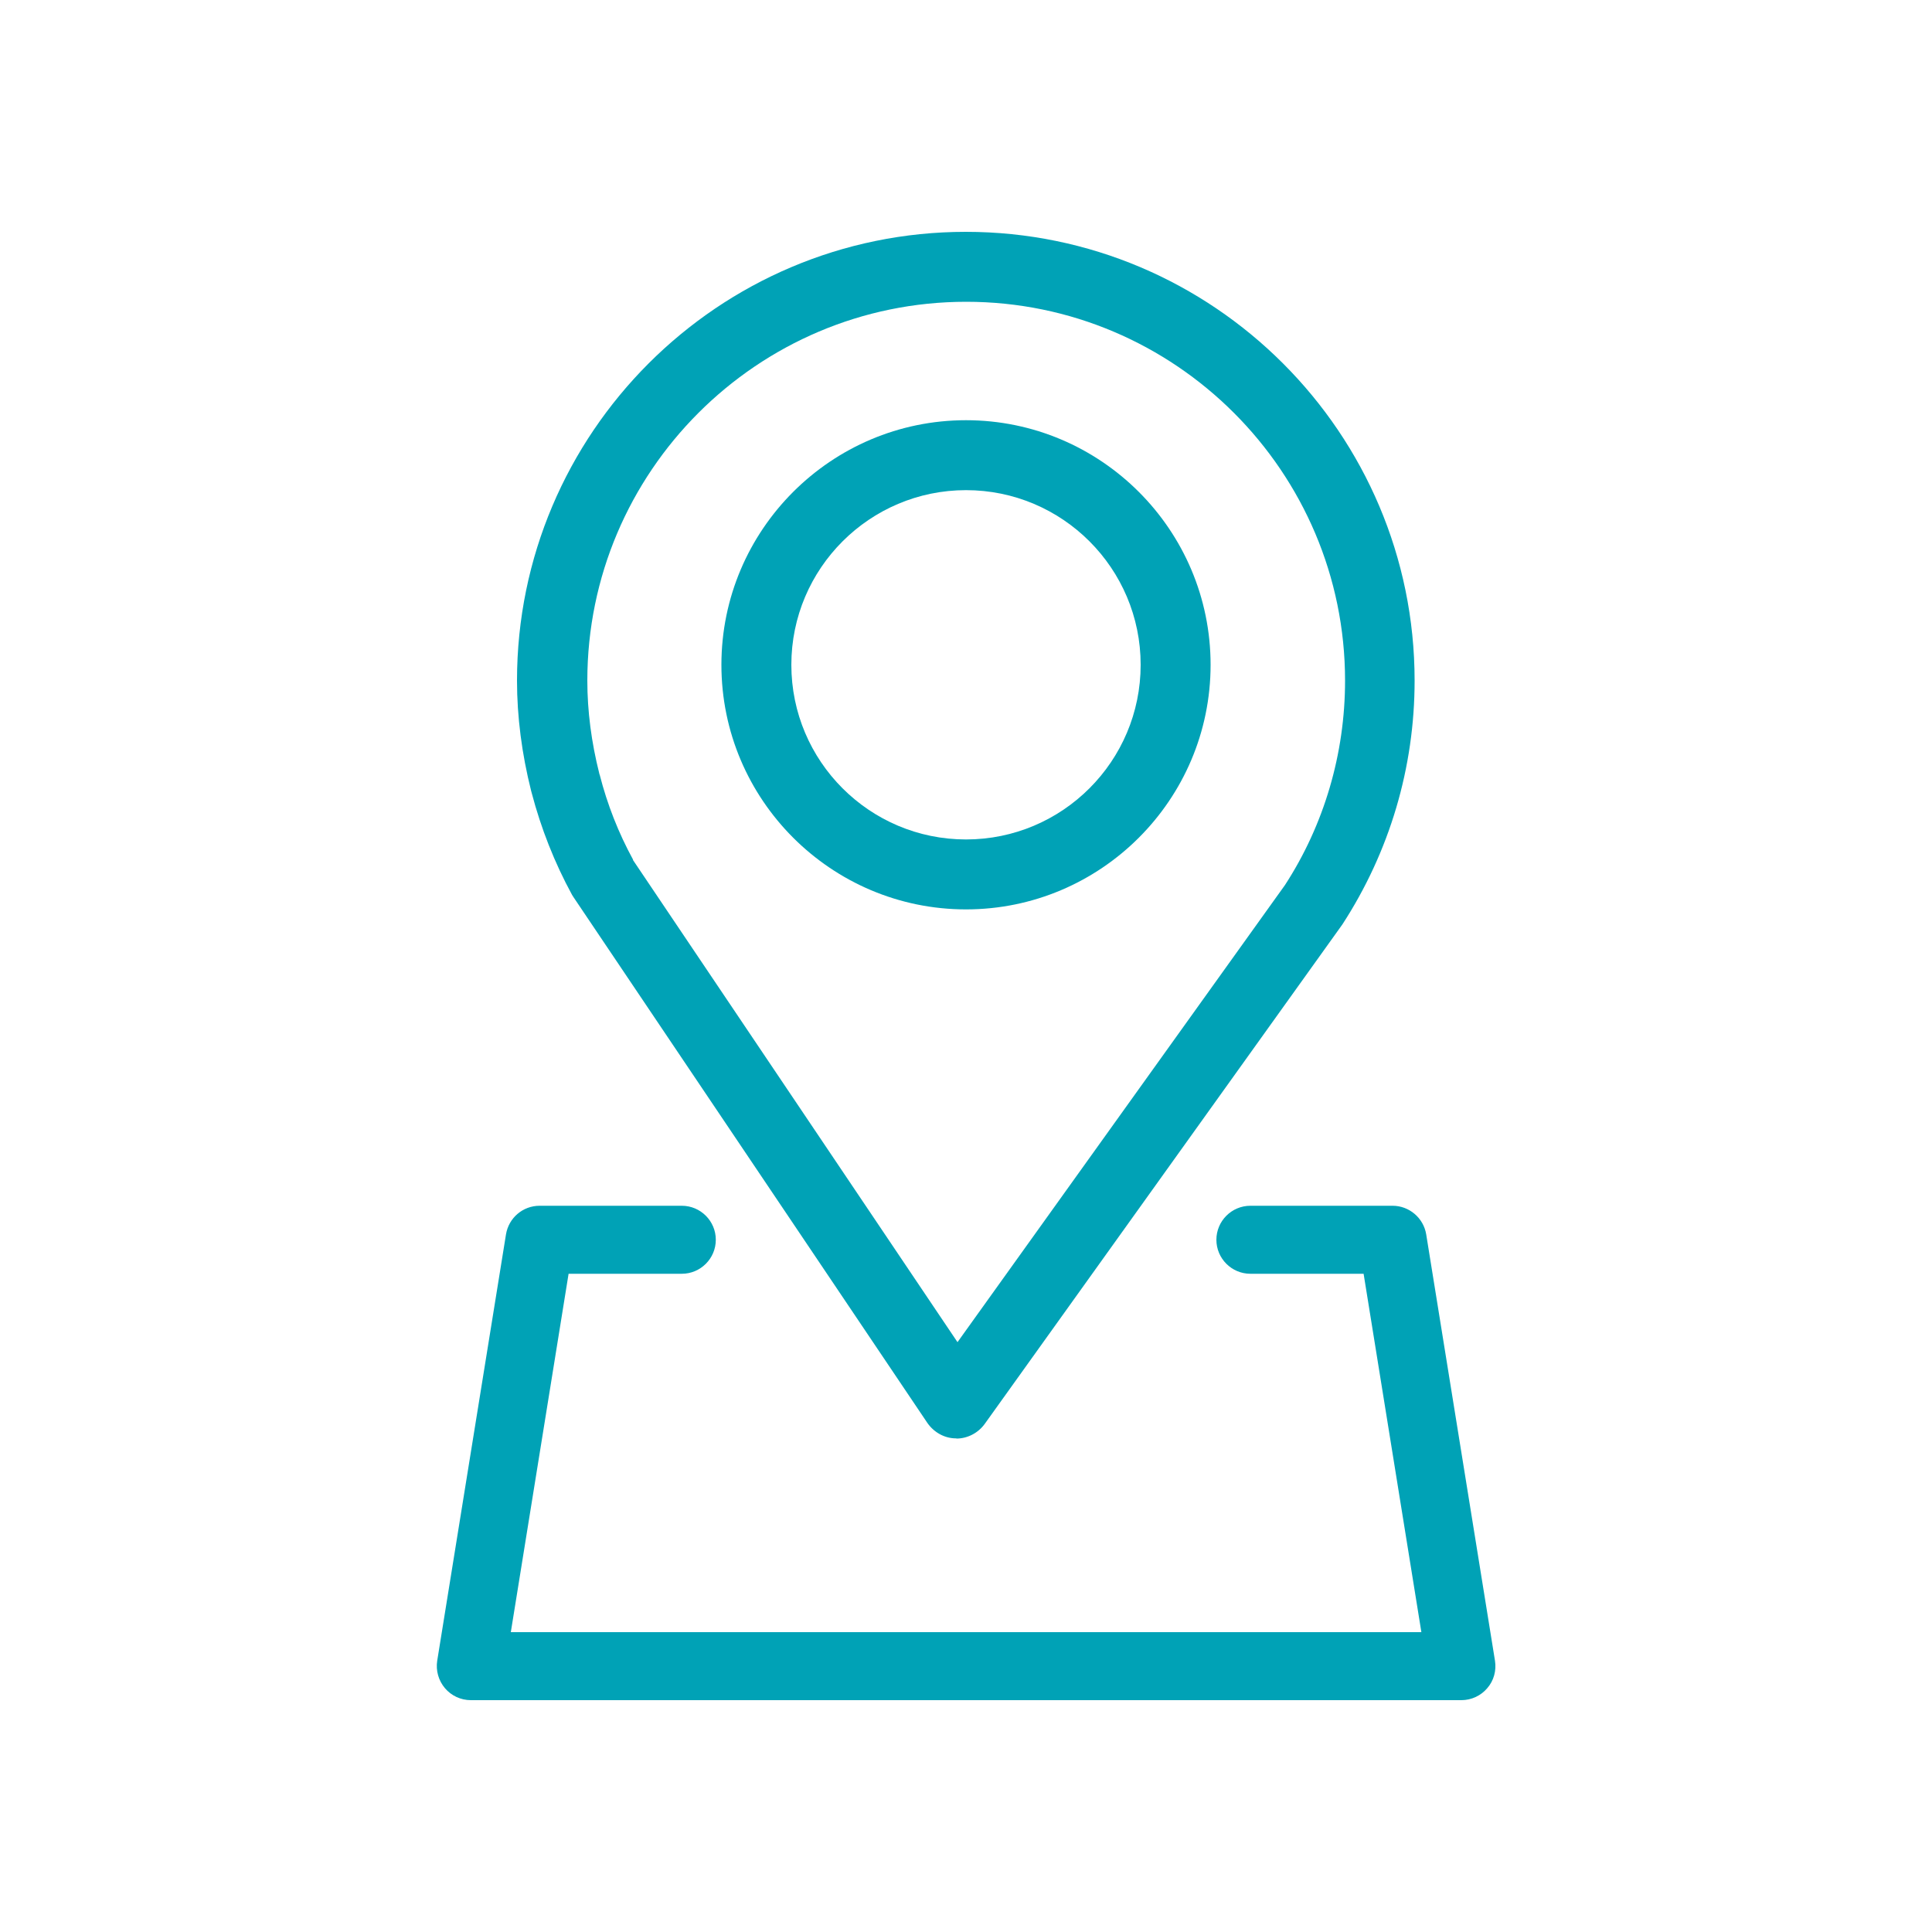
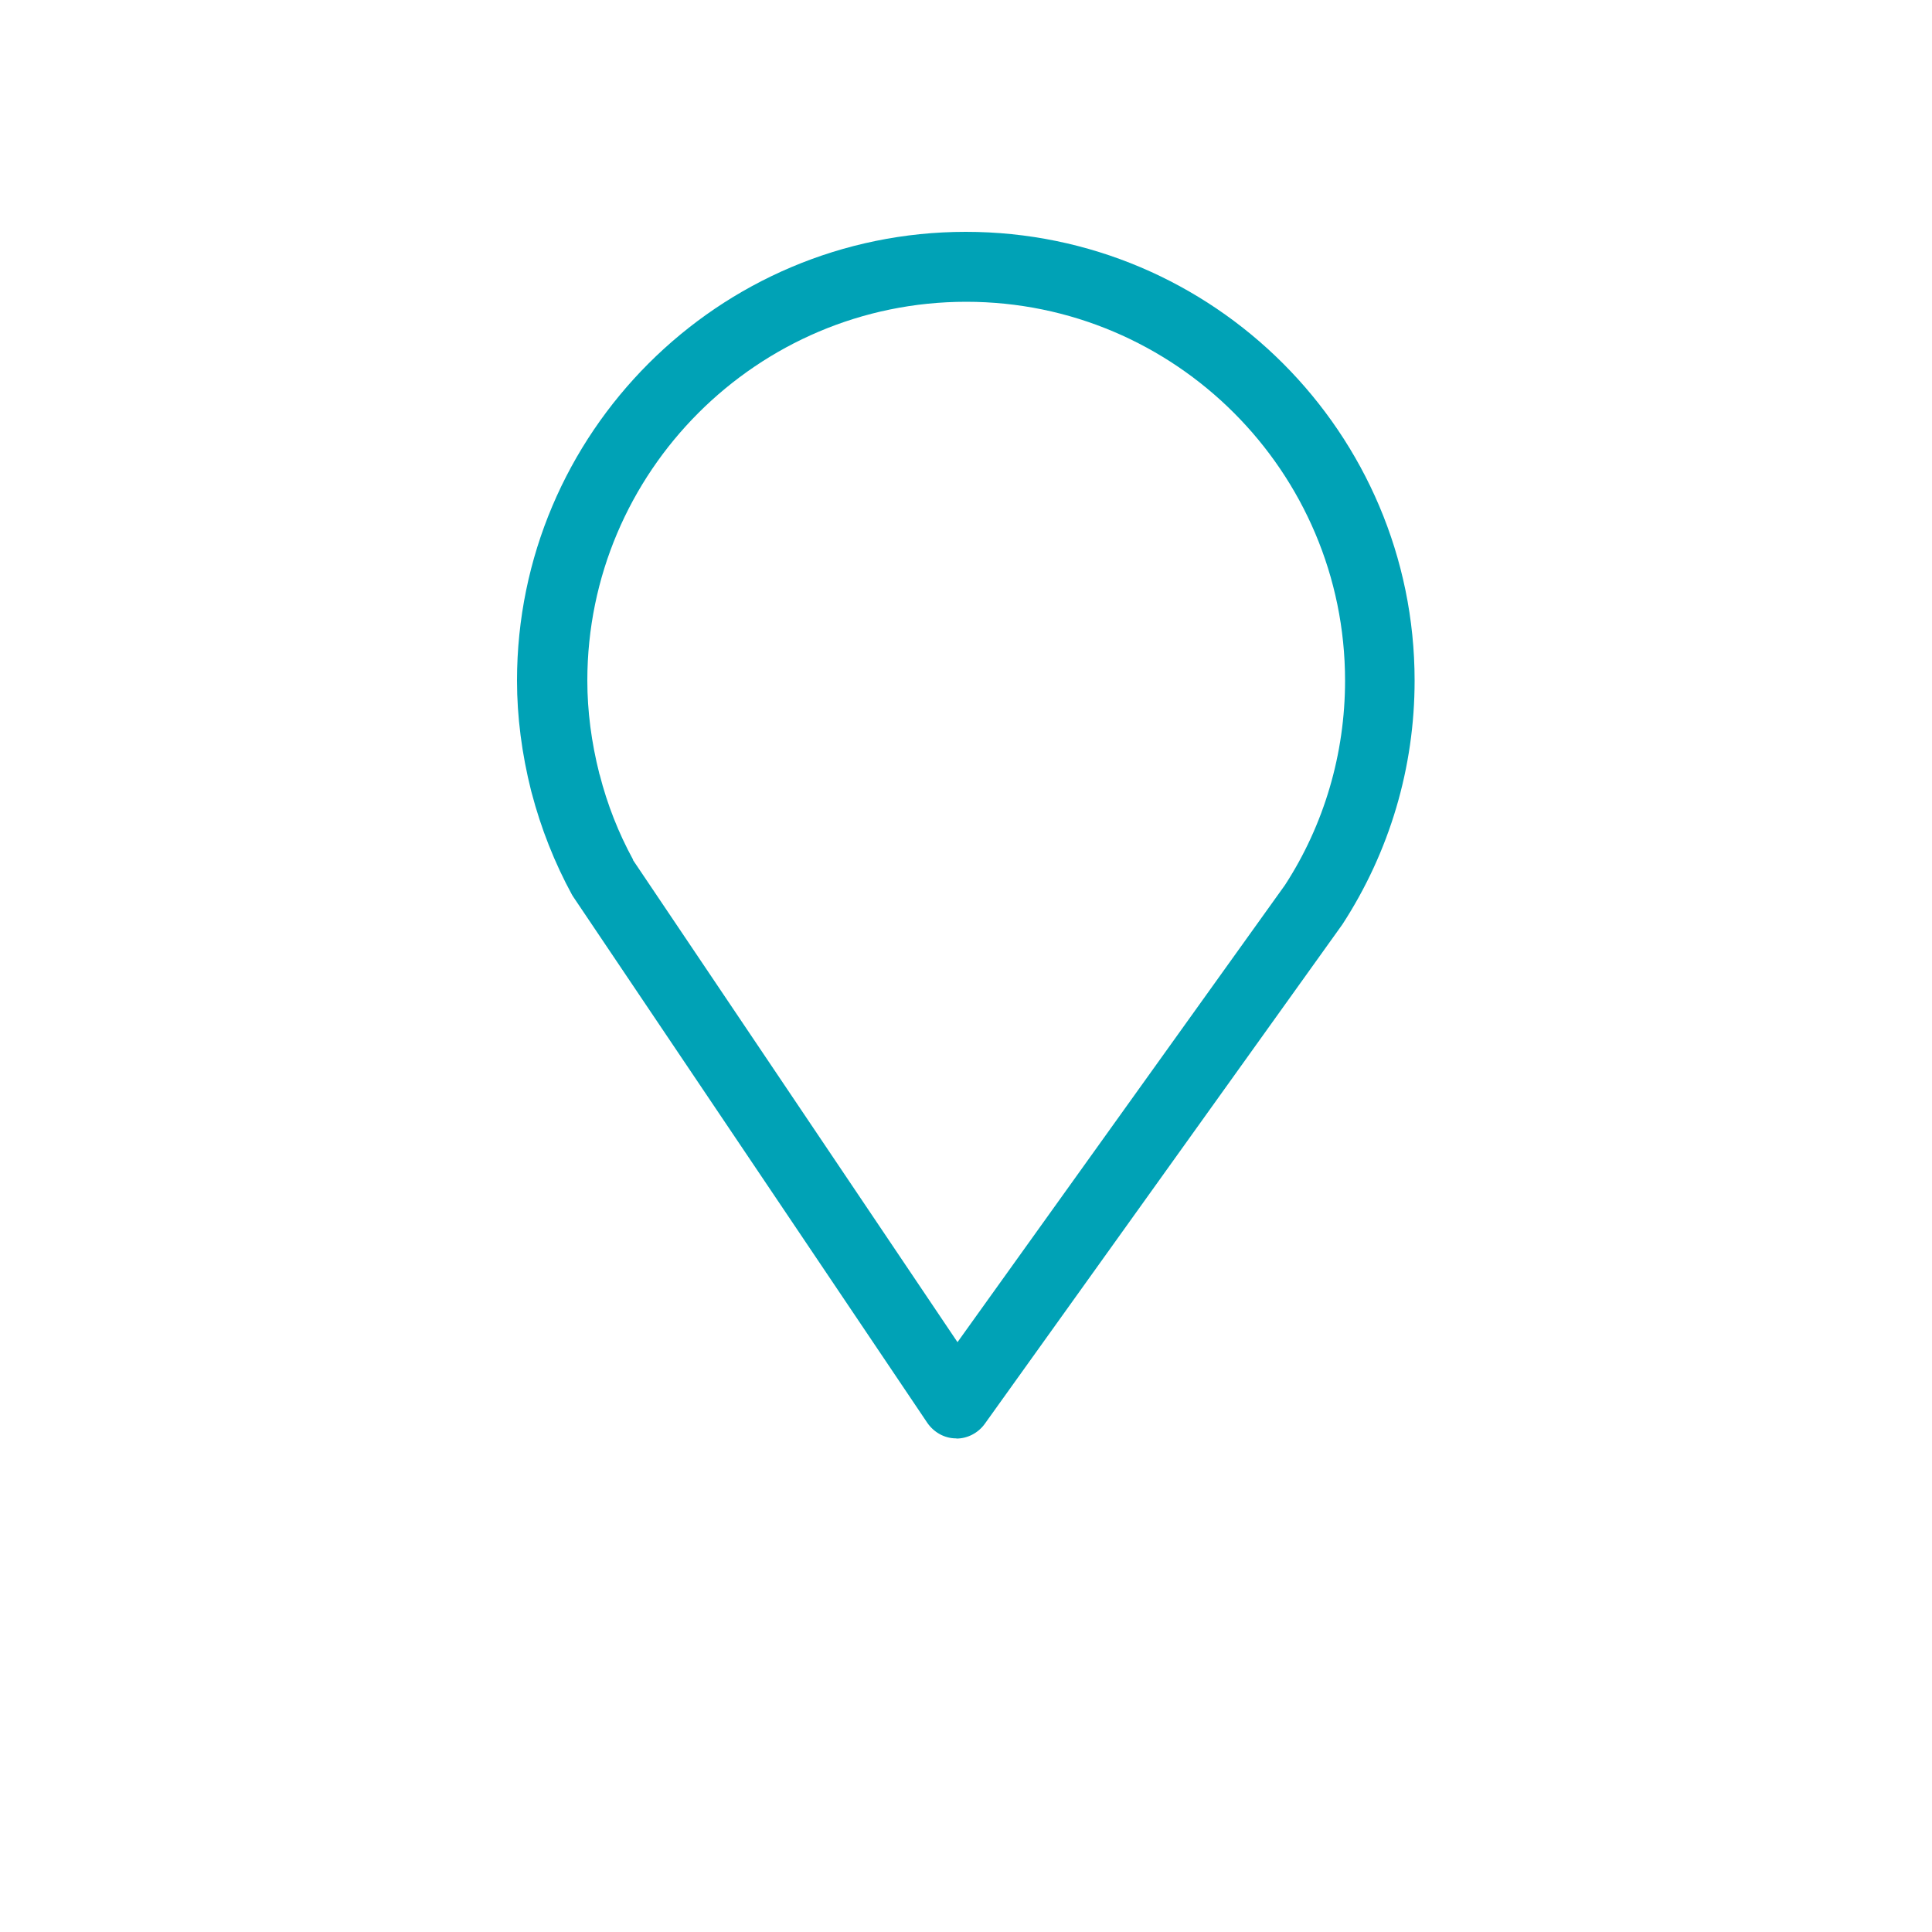
<svg xmlns="http://www.w3.org/2000/svg" id="_レイヤー_1" viewBox="0 0 100 100">
  <defs>
    <style>.cls-1{fill:#00a2b6;}</style>
  </defs>
  <path class="cls-1" d="M49.51,74.45h-.03c-.59,0-1.14-.31-1.48-.8l-18.3-27.19s-.06-.09-.09-.14c-.91-1.67-1.61-3.45-2.09-5.28-.01-.04-.02-.07-.03-.11h0c-.48-1.91-.73-3.83-.73-5.7,0-12.81,10.42-23.23,23.23-23.23s23.23,10.42,23.23,23.23c0,4.49-1.29,8.85-3.74,12.62l-18.51,25.85c-.34.47-.89.76-1.47.76ZM32.76,44.51l16.8,24.96,16.95-23.66c2.02-3.11,3.11-6.79,3.11-10.58,0-10.81-8.8-19.61-19.61-19.61s-19.61,8.8-19.61,19.61c0,1.57.21,3.19.62,4.81,0,0,0,0,0,0,0,.02.01.05.02.06.39,1.53.97,3.01,1.73,4.4Z" />
-   <path class="cls-1" d="M50,47.07c-6.98,0-12.66-5.68-12.66-12.66s5.68-12.66,12.66-12.66,12.66,5.68,12.66,12.66-5.68,12.66-12.66,12.66ZM50,25.37c-4.98,0-9.04,4.05-9.04,9.04s4.05,9.04,9.04,9.04,9.04-4.05,9.04-9.04-4.05-9.04-9.04-9.04Z" />
-   <path class="cls-1" d="M75.63,88H24.37c-.52,0-1.01-.23-1.34-.62-.33-.39-.48-.91-.4-1.42l3.56-22.07c.14-.85.87-1.48,1.74-1.48h7.36c.97,0,1.76.79,1.76,1.76s-.79,1.76-1.76,1.76h-5.86l-2.99,18.55h47.13l-2.99-18.55h-5.86c-.97,0-1.76-.79-1.76-1.76s.79-1.76,1.76-1.76h7.36c.86,0,1.6.63,1.74,1.48l3.56,22.07c.08.51-.06,1.03-.4,1.42-.33.39-.82.62-1.34.62Z" />
</svg>